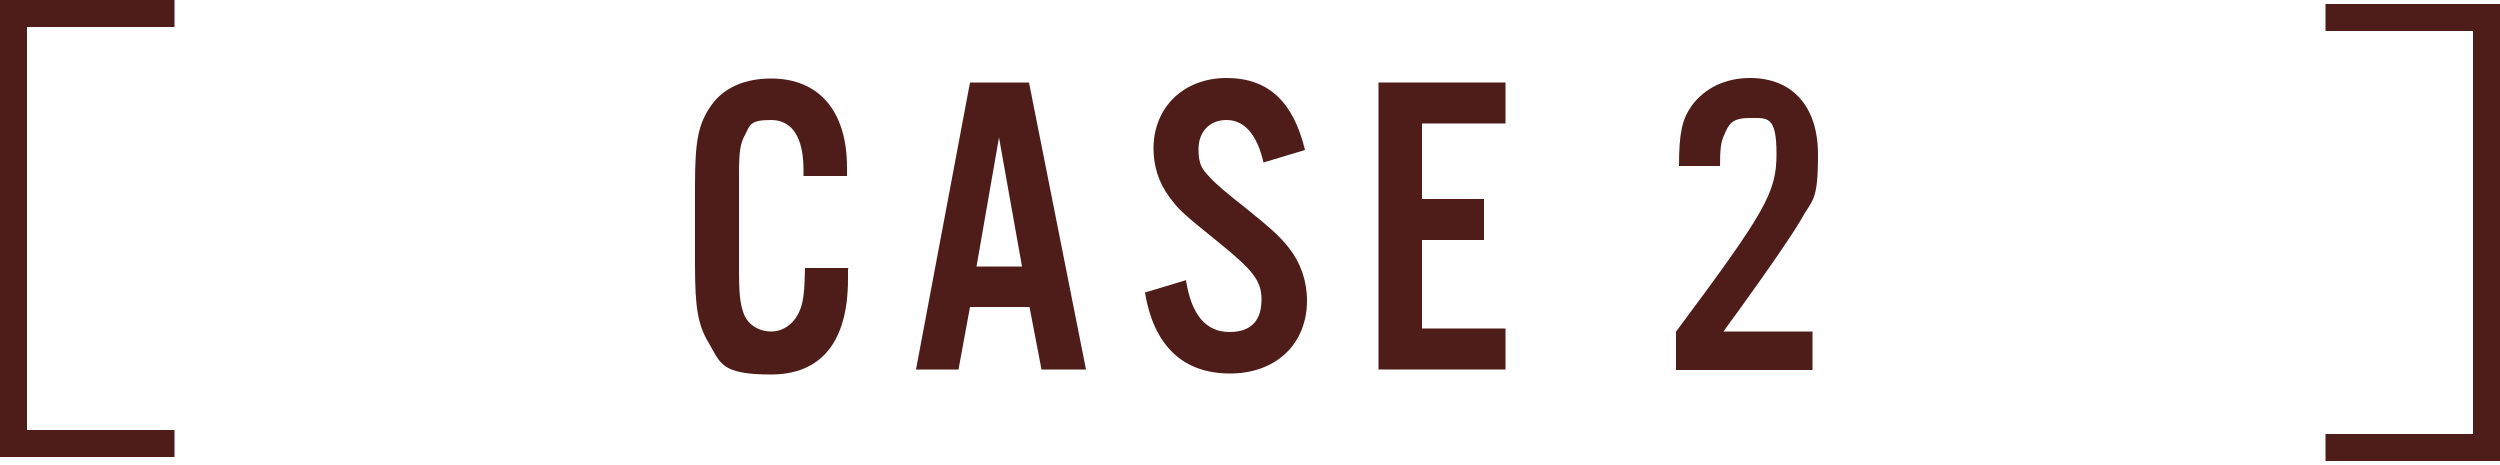
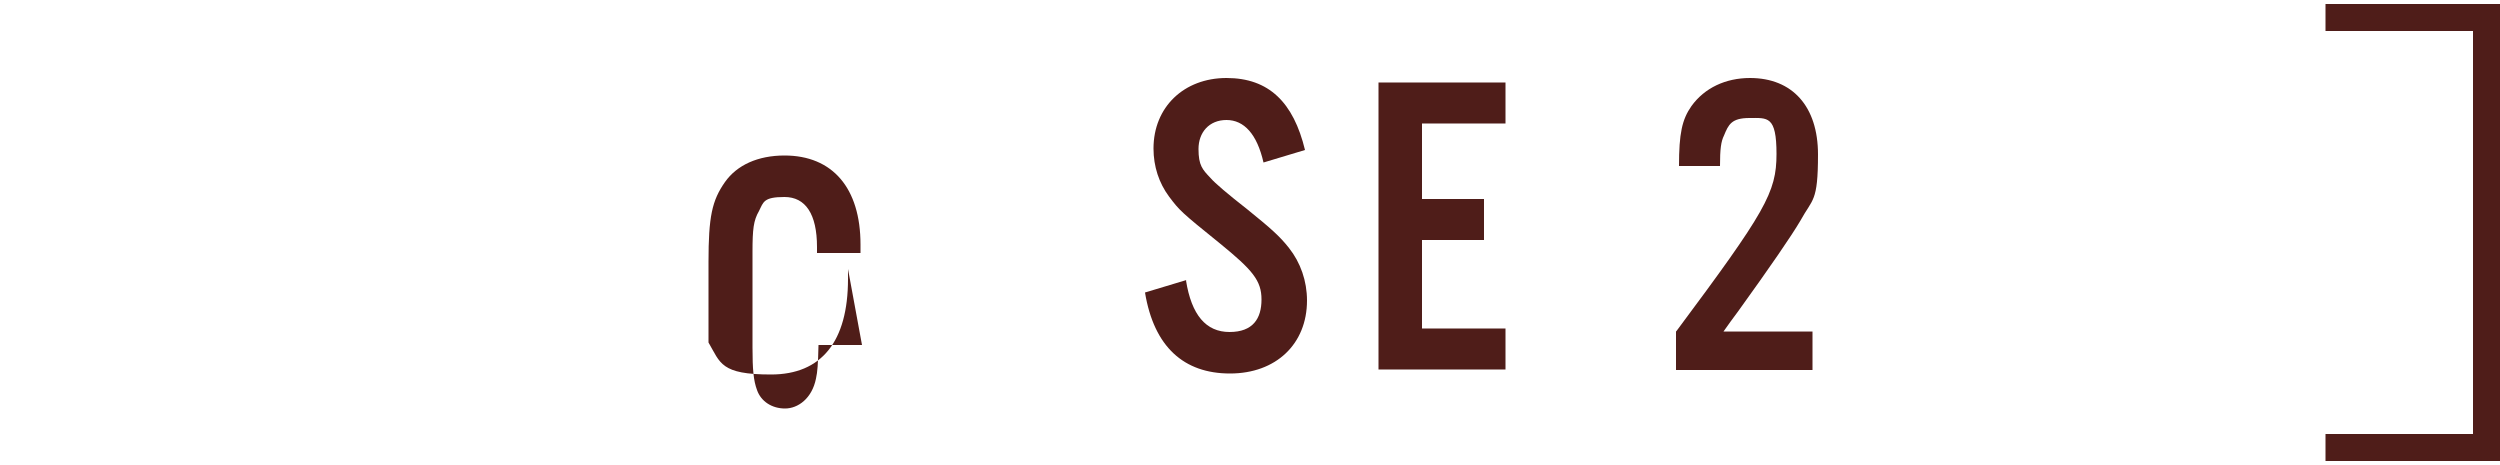
<svg xmlns="http://www.w3.org/2000/svg" version="1.1" viewBox="0 0 500 93">
  <defs>
    <style>
      .cls-1 {
        fill: #4f1d19;
      }
    </style>
  </defs>
  <g>
    <g id="_レイヤー_1" data-name="レイヤー_1">
      <g>
        <g>
-           <path class="cls-1" d="M169.6,53.8v2c0,12.5-5.3,19.1-15.4,19.1s-10.1-2.3-12.5-6.4c-2.1-3.5-2.7-6.9-2.7-15.4v-16.1c0-9.1.7-12.3,3.3-16,2.4-3.4,6.6-5.3,11.9-5.3,9.6,0,15.2,6.5,15.2,17.8v1.7h-8.7v-1.2c0-6.6-2.3-10-6.5-10s-4.2,1-5.1,2.8c-1.1,1.9-1.3,3.6-1.3,8.2v19.1c0,4.4.2,6.6.9,8.5.8,2.3,3,3.7,5.6,3.7s5.4-2,6.2-6c.3-1.4.4-2.7.5-6.7h8.7Z" />
-           <path class="cls-1" d="M193.9,16.5h11.9l11.4,57.4h-8.9l-2.4-12.5h-11.9l-2.3,12.5h-8.5l10.8-57.4ZM195.2,53.3h9.2l-4.6-25.8-4.5,25.8Z" />
+           <path class="cls-1" d="M169.6,53.8v2c0,12.5-5.3,19.1-15.4,19.1s-10.1-2.3-12.5-6.4v-16.1c0-9.1.7-12.3,3.3-16,2.4-3.4,6.6-5.3,11.9-5.3,9.6,0,15.2,6.5,15.2,17.8v1.7h-8.7v-1.2c0-6.6-2.3-10-6.5-10s-4.2,1-5.1,2.8c-1.1,1.9-1.3,3.6-1.3,8.2v19.1c0,4.4.2,6.6.9,8.5.8,2.3,3,3.7,5.6,3.7s5.4-2,6.2-6c.3-1.4.4-2.7.5-6.7h8.7Z" />
          <path class="cls-1" d="M237.2,56.1c1.1,6.9,4,10.3,8.7,10.3s6.4-2.7,6.4-6.5-1.8-5.9-8.3-11.2c-7.8-6.3-8.1-6.6-10.2-9.4-2-2.7-3.1-6-3.1-9.6,0-8.3,6.1-14.1,14.6-14.1s13.4,4.9,15.7,14.4l-8.3,2.5c-1.3-5.7-3.9-8.5-7.4-8.5s-5.6,2.5-5.6,5.8.8,4.1,2.4,5.8q1.4,1.6,7.4,6.3c4.7,3.8,6.5,5.4,8.3,7.7,2.3,2.9,3.6,6.6,3.6,10.5,0,8.7-6.2,14.6-15.4,14.6s-15.2-5.3-17-16.2l8.3-2.5Z" />
          <path class="cls-1" d="M275.7,16.5h25.4v8.2h-16.7v15.1h12.4v8.2h-12.4v17.7h16.7v8.2h-25.4V16.5Z" />
          <path class="cls-1" d="M335.3,66.2c17.8-23.9,20-27.7,20-35.4s-1.8-7.2-5.4-7.2-4.2,1.3-5.1,3.5c-.6,1.2-.8,2.7-.8,6.1h-8.2c0-6.5.6-9.3,2.5-12,2.6-3.6,6.8-5.6,11.7-5.6,8.5,0,13.6,5.7,13.6,15.3s-1.1,8.8-3.5,13.2q-2.7,4.6-12.5,18.2c-1,1.3-1.9,2.6-2.9,4h17.8v7.7h-27.3v-7.7Z" />
        </g>
-         <polygon class="cls-1" points="34.9 91.4 0 91.4 0 0 34.9 0 34.9 5.4 5.4 5.4 5.4 86 34.9 86 34.9 91.4" />
        <polygon class="cls-1" points="500 92.2 465.1 92.2 465.1 86.8 494.6 86.8 494.6 6.2 465.1 6.2 465.1 .8 500 .8 500 92.2" />
      </g>
    </g>
  </g>
</svg>